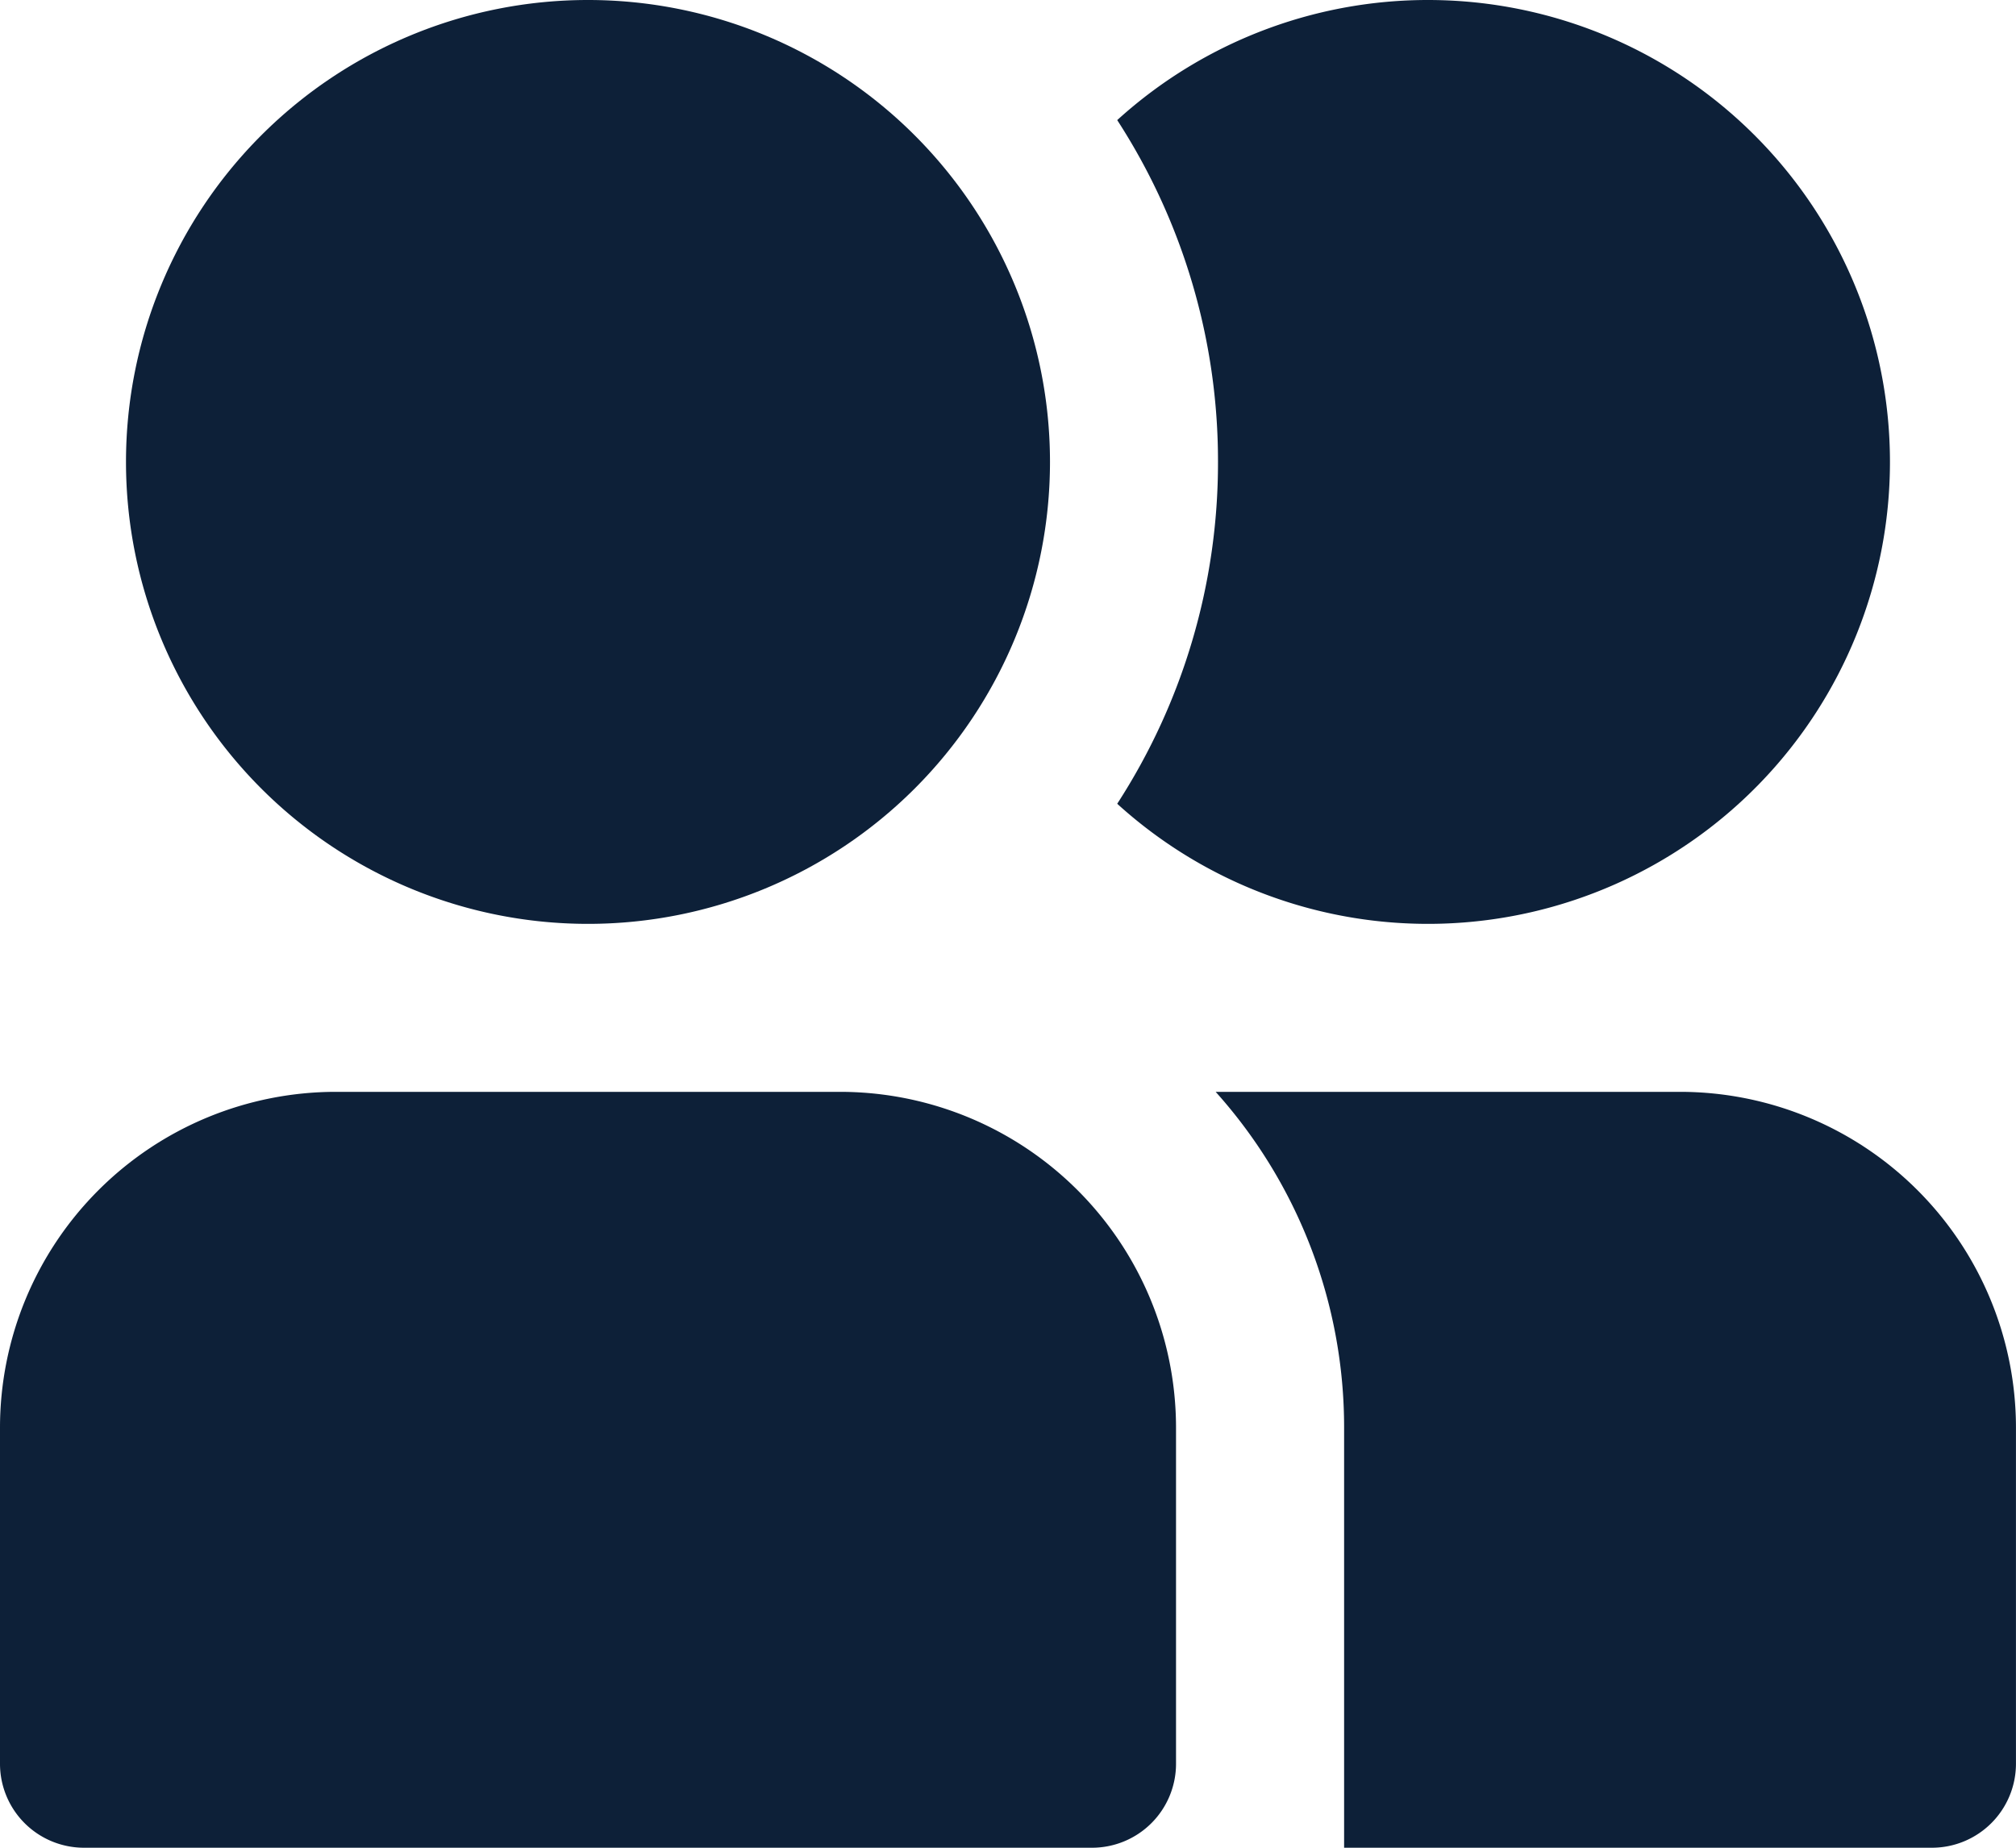
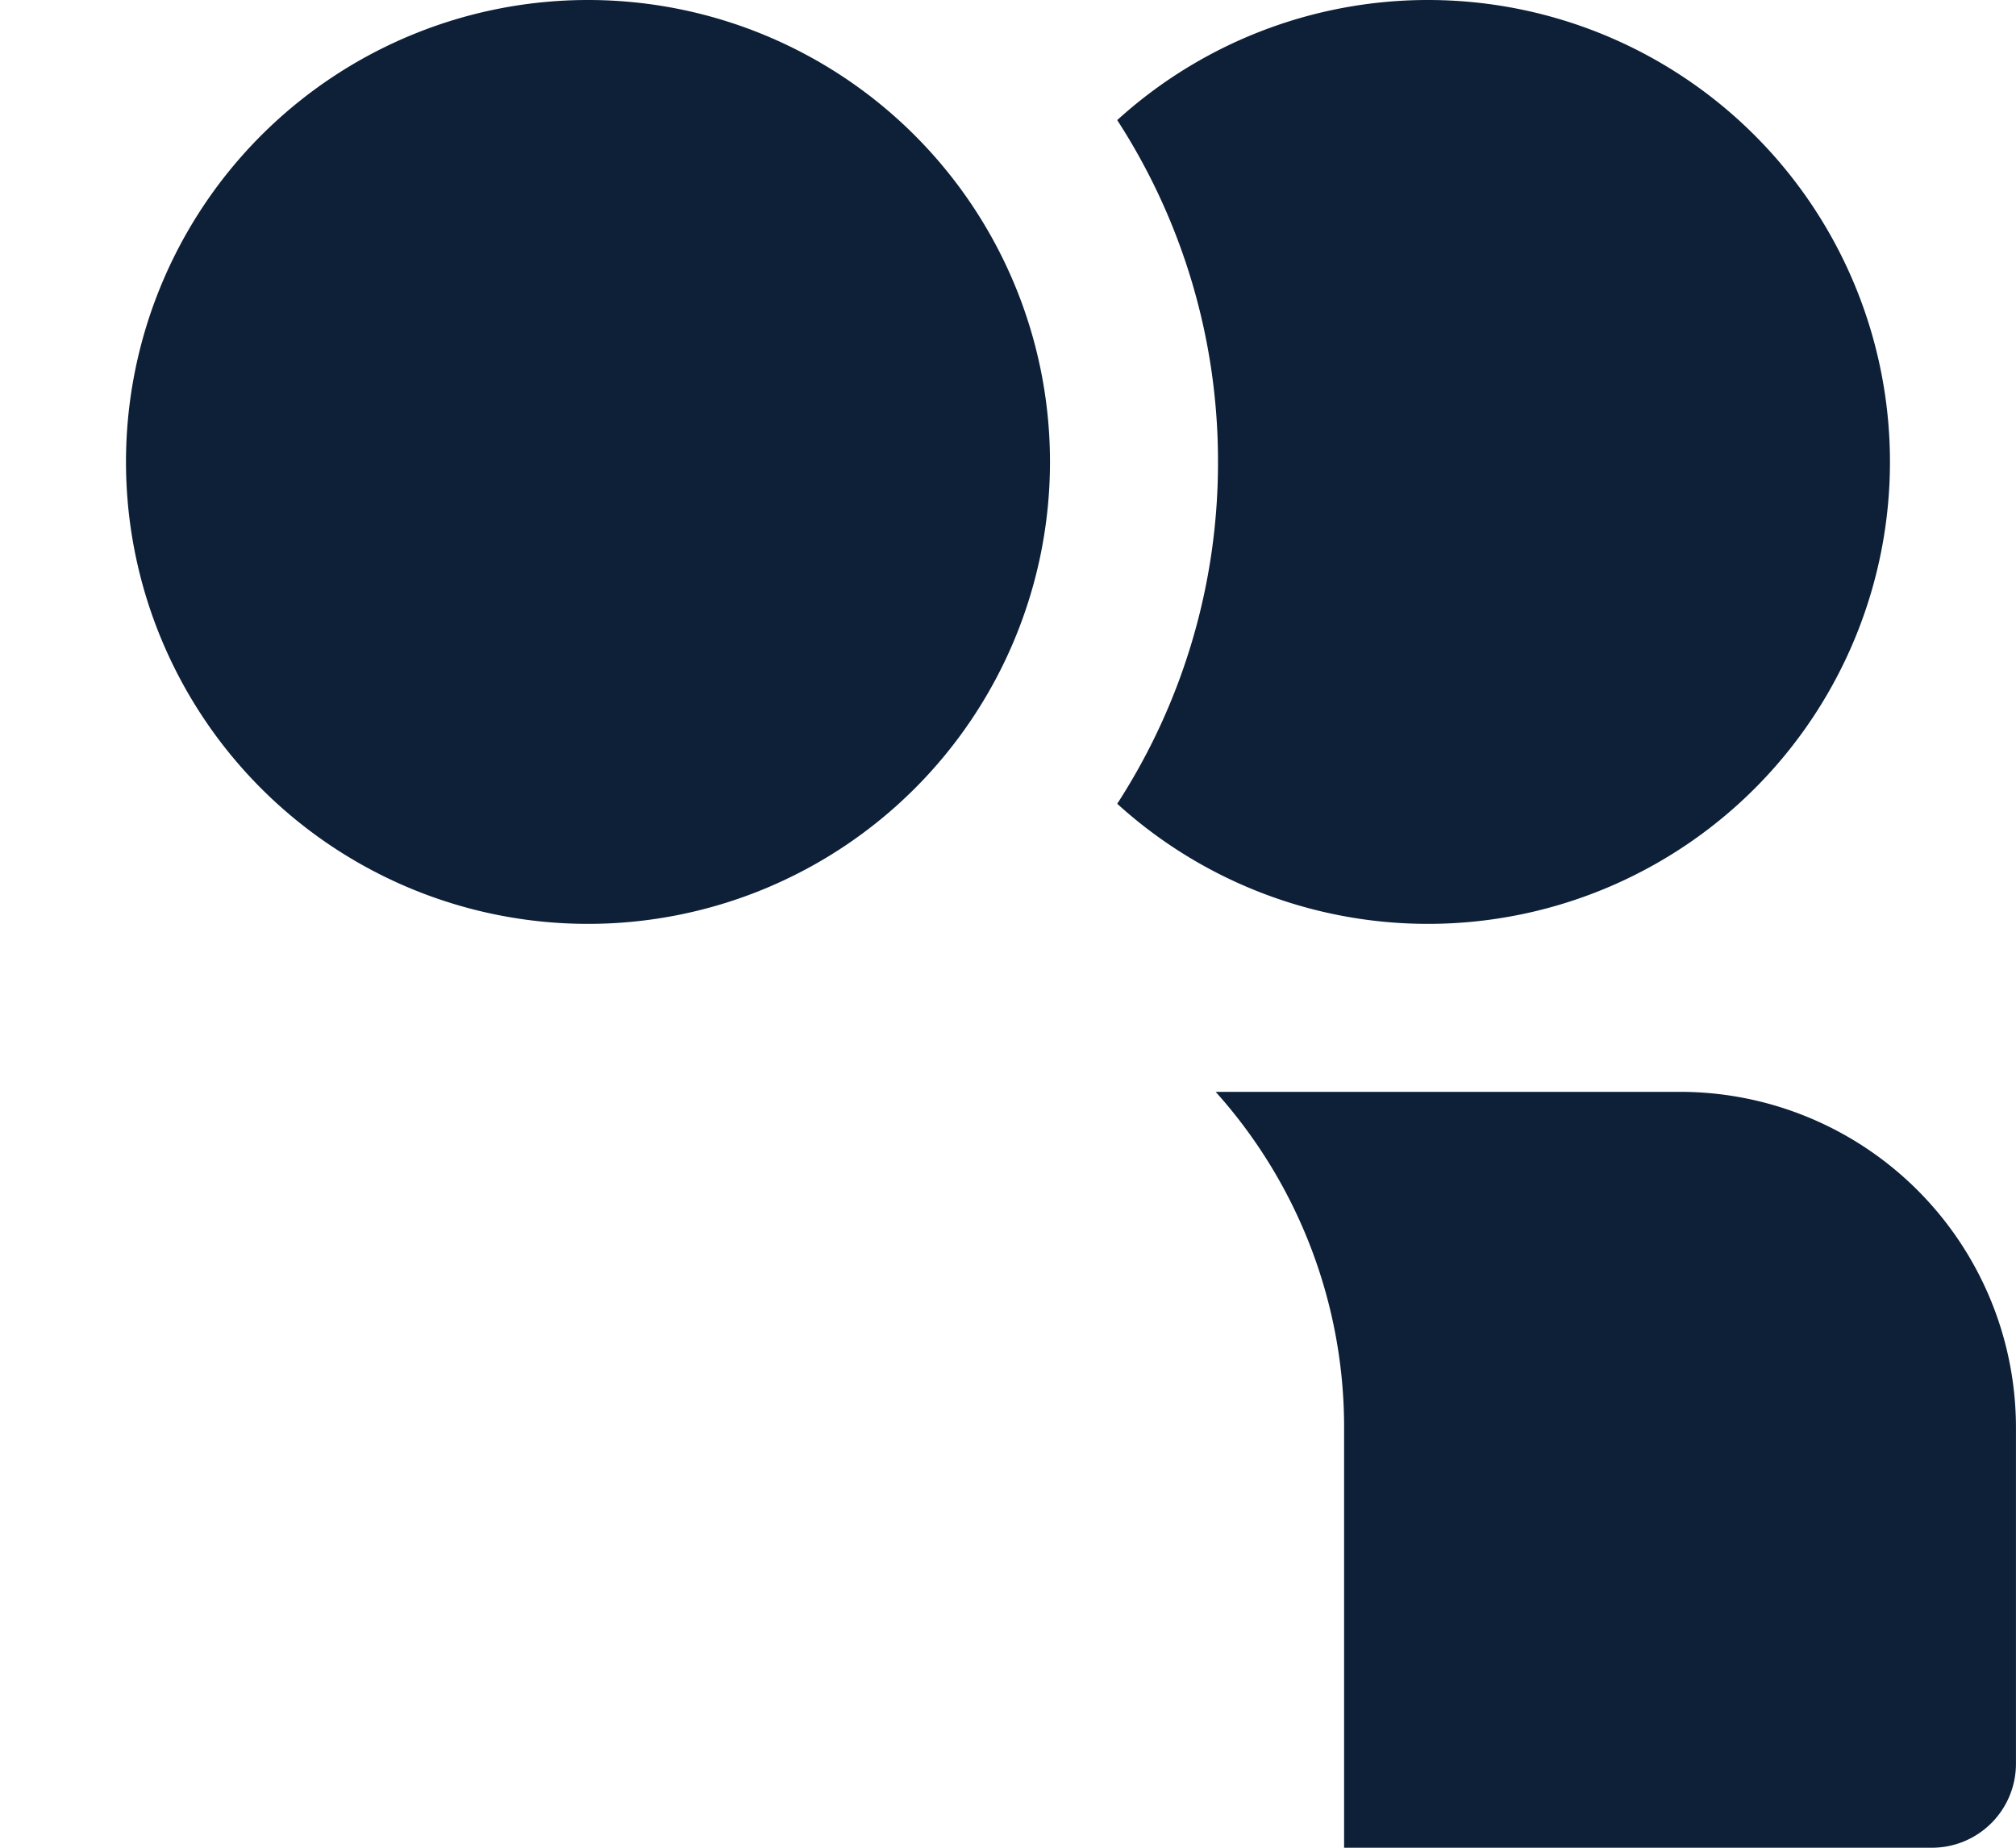
<svg xmlns="http://www.w3.org/2000/svg" width="49.091" height="45" viewBox="0 0 49.091 45">
  <g id="users-svgrepo-com" transform="translate(0 -1)">
    <path id="Tracé_46" data-name="Tracé 46" d="M1.5,12.25A11.25,11.25,0,1,1,12.75,23.5,11.25,11.25,0,0,1,1.5,12.25Z" transform="translate(1.568)" fill="#0d2038" />
    <path id="Tracé_47" data-name="Tracé 47" d="M15.754,12.25A15.269,15.269,0,0,1,13.3,20.575a11.25,11.25,0,1,0,0-16.65A15.269,15.269,0,0,1,15.754,12.25Z" transform="translate(13.905)" fill="#0d2038" />
-     <path id="Tracé_48" data-name="Tracé 48" d="M0,22.182A8.182,8.182,0,0,1,8.182,14H20.455a8.182,8.182,0,0,1,8.182,8.182v8.182a2.045,2.045,0,0,1-2.045,2.045H2.045A2.045,2.045,0,0,1,0,30.364Z" transform="translate(0 13.591)" fill="#0d2038" />
    <path id="Tracé_49" data-name="Tracé 49" d="M17.6,22.182V32.409H31.915a2.046,2.046,0,0,0,2.045-2.045V22.182A8.182,8.182,0,0,0,25.779,14H14.472A12.228,12.228,0,0,1,17.6,22.182Z" transform="translate(15.13 13.591)" fill="#0d2038" />
  </g>
</svg>